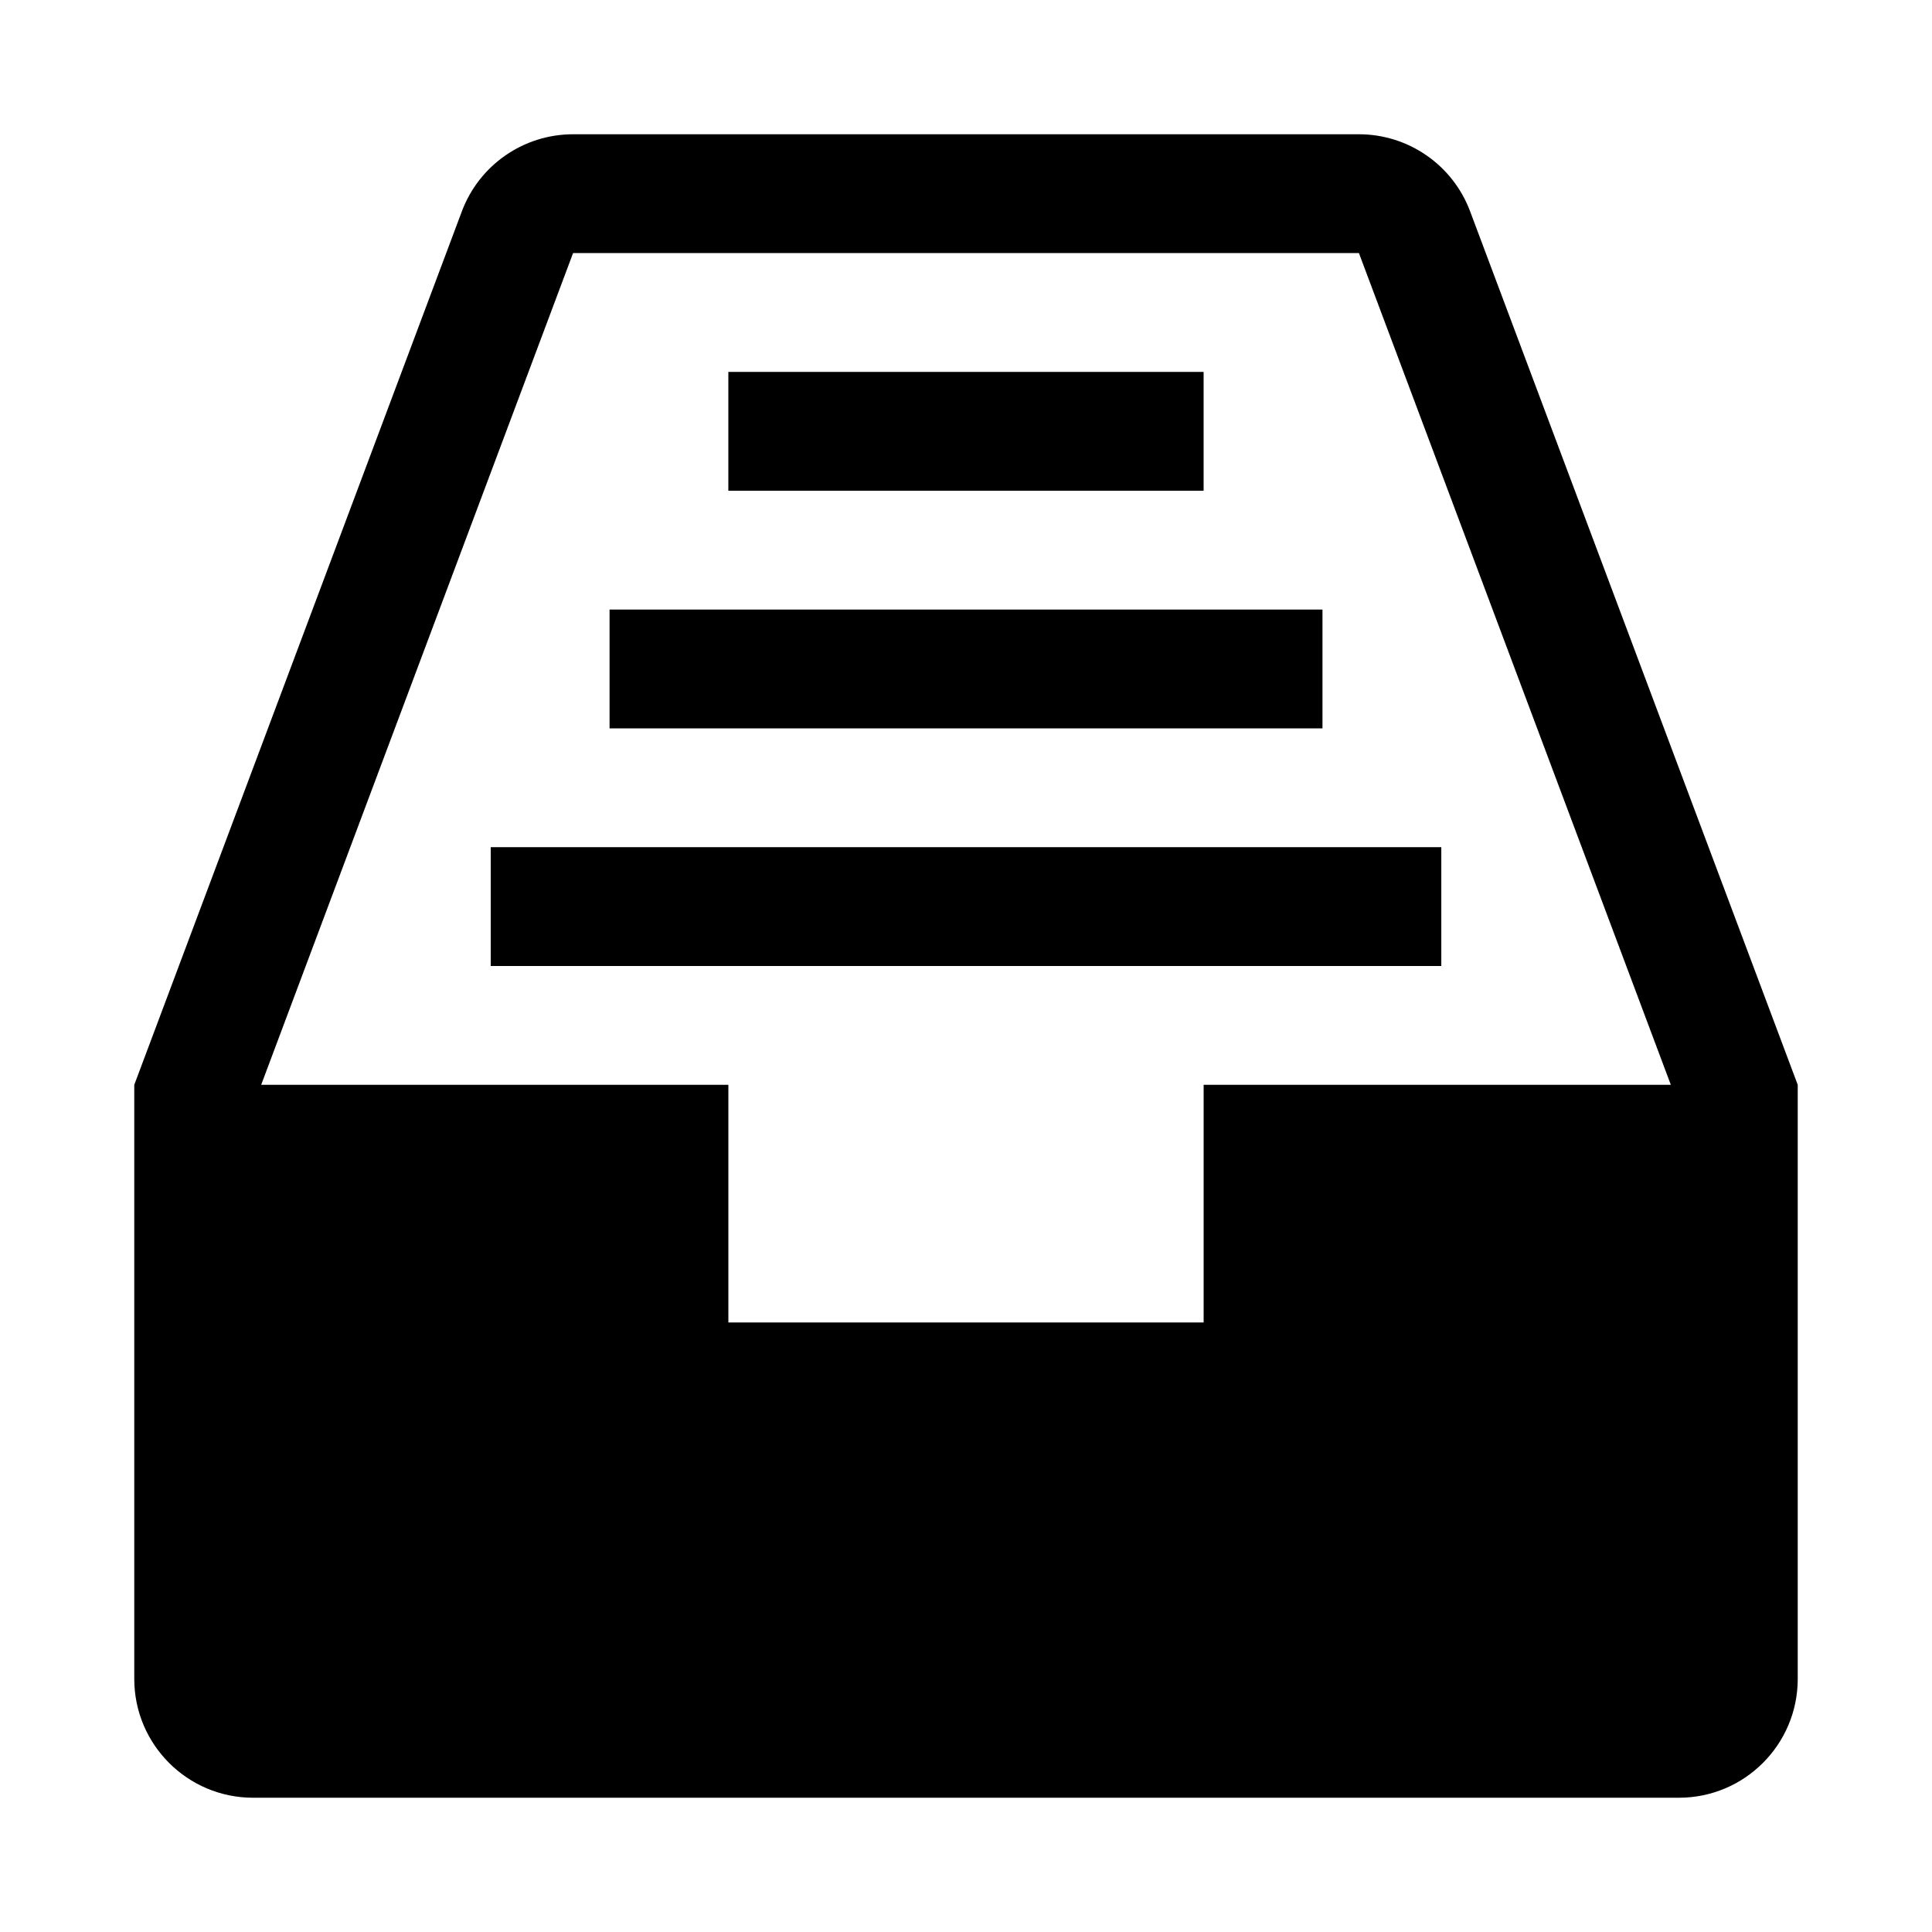
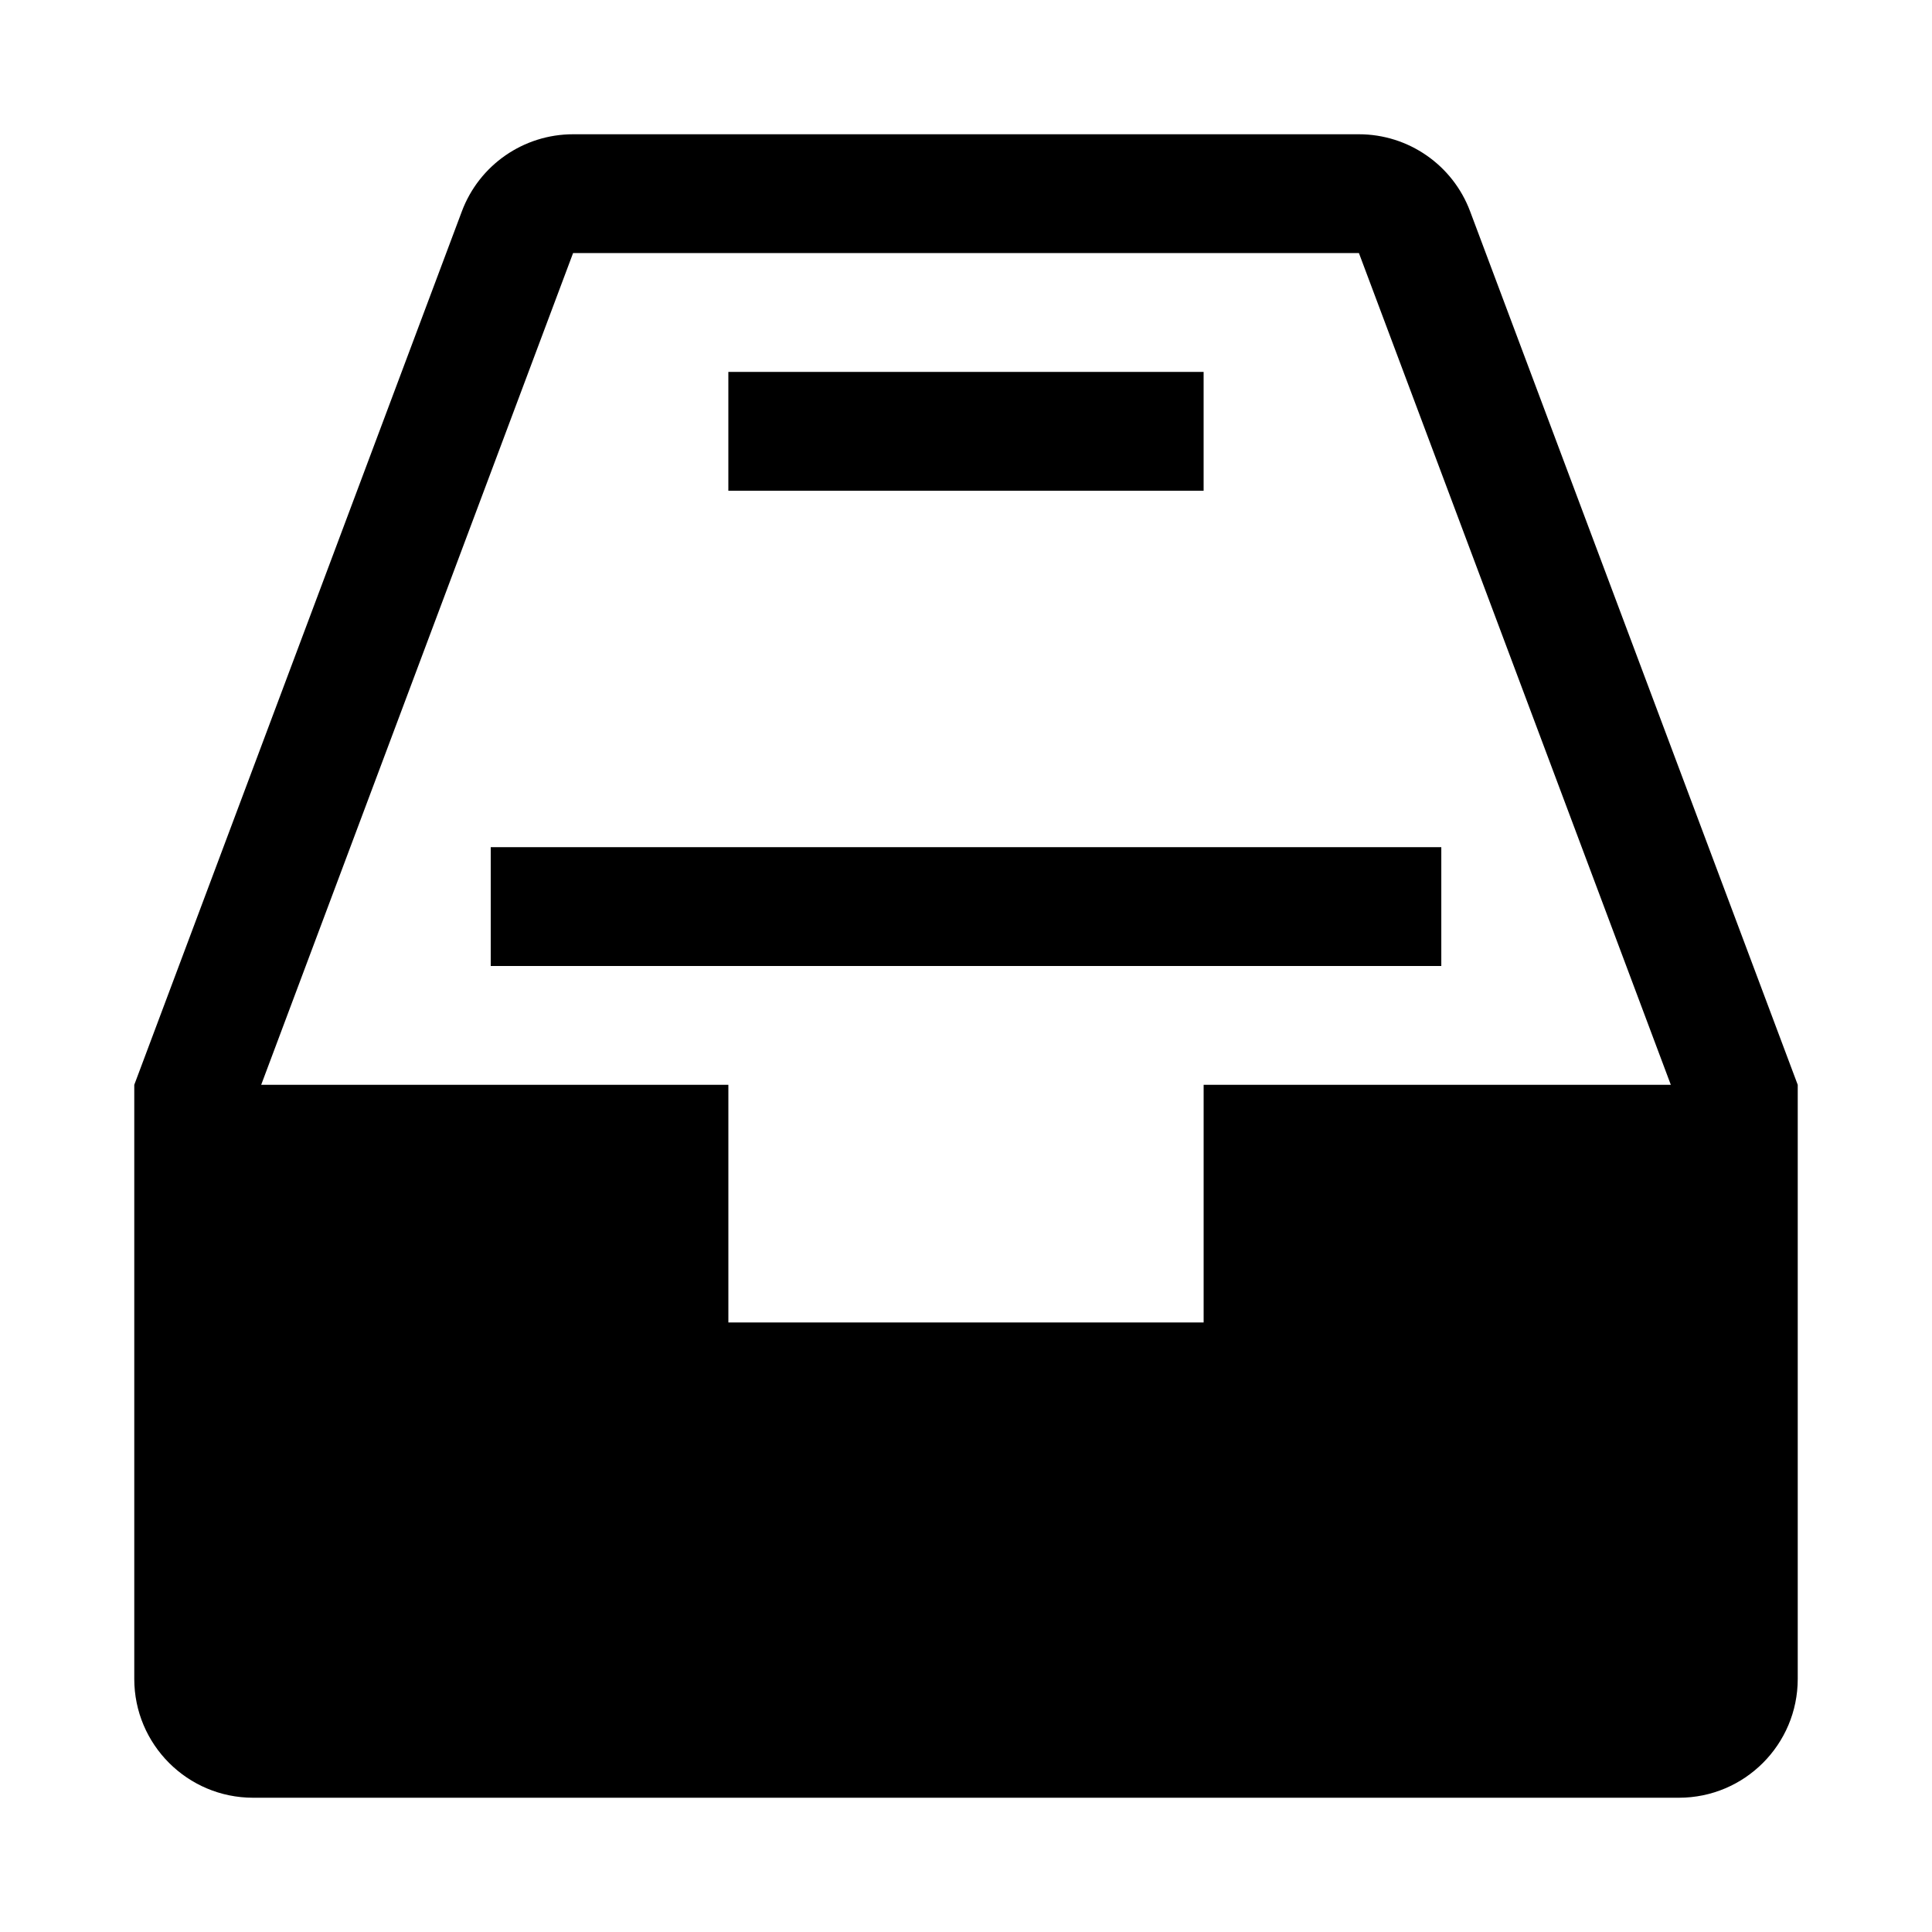
<svg xmlns="http://www.w3.org/2000/svg" fill="#000000" width="800px" height="800px" version="1.1" viewBox="144 144 512 512">
  <g>
    <path d="m533.6 200.02c-4.598-12.281-16.34-20.438-29.473-20.438h-208.26c-13.129 0-24.875 8.156-29.473 20.438l-86.812 231.47v157.44c0 17.383 14.105 31.488 31.488 31.488h377.86c17.383 0 31.488-14.105 31.488-31.488v-157.44zm-70.625 231.47v62.977l-125.95-0.004v-62.973h-123.81l82.656-220.42h208.26l82.656 220.42z" />
    <path d="m337.02 242.56h125.95v31.488h-125.95z" />
-     <path d="m305.54 305.54h188.93v31.488h-188.93z" />
-     <path d="m274.05 368.51h251.91v31.488h-251.91z" />
+     <path d="m274.05 368.51h251.91v31.488h-251.91" />
  </g>
</svg>